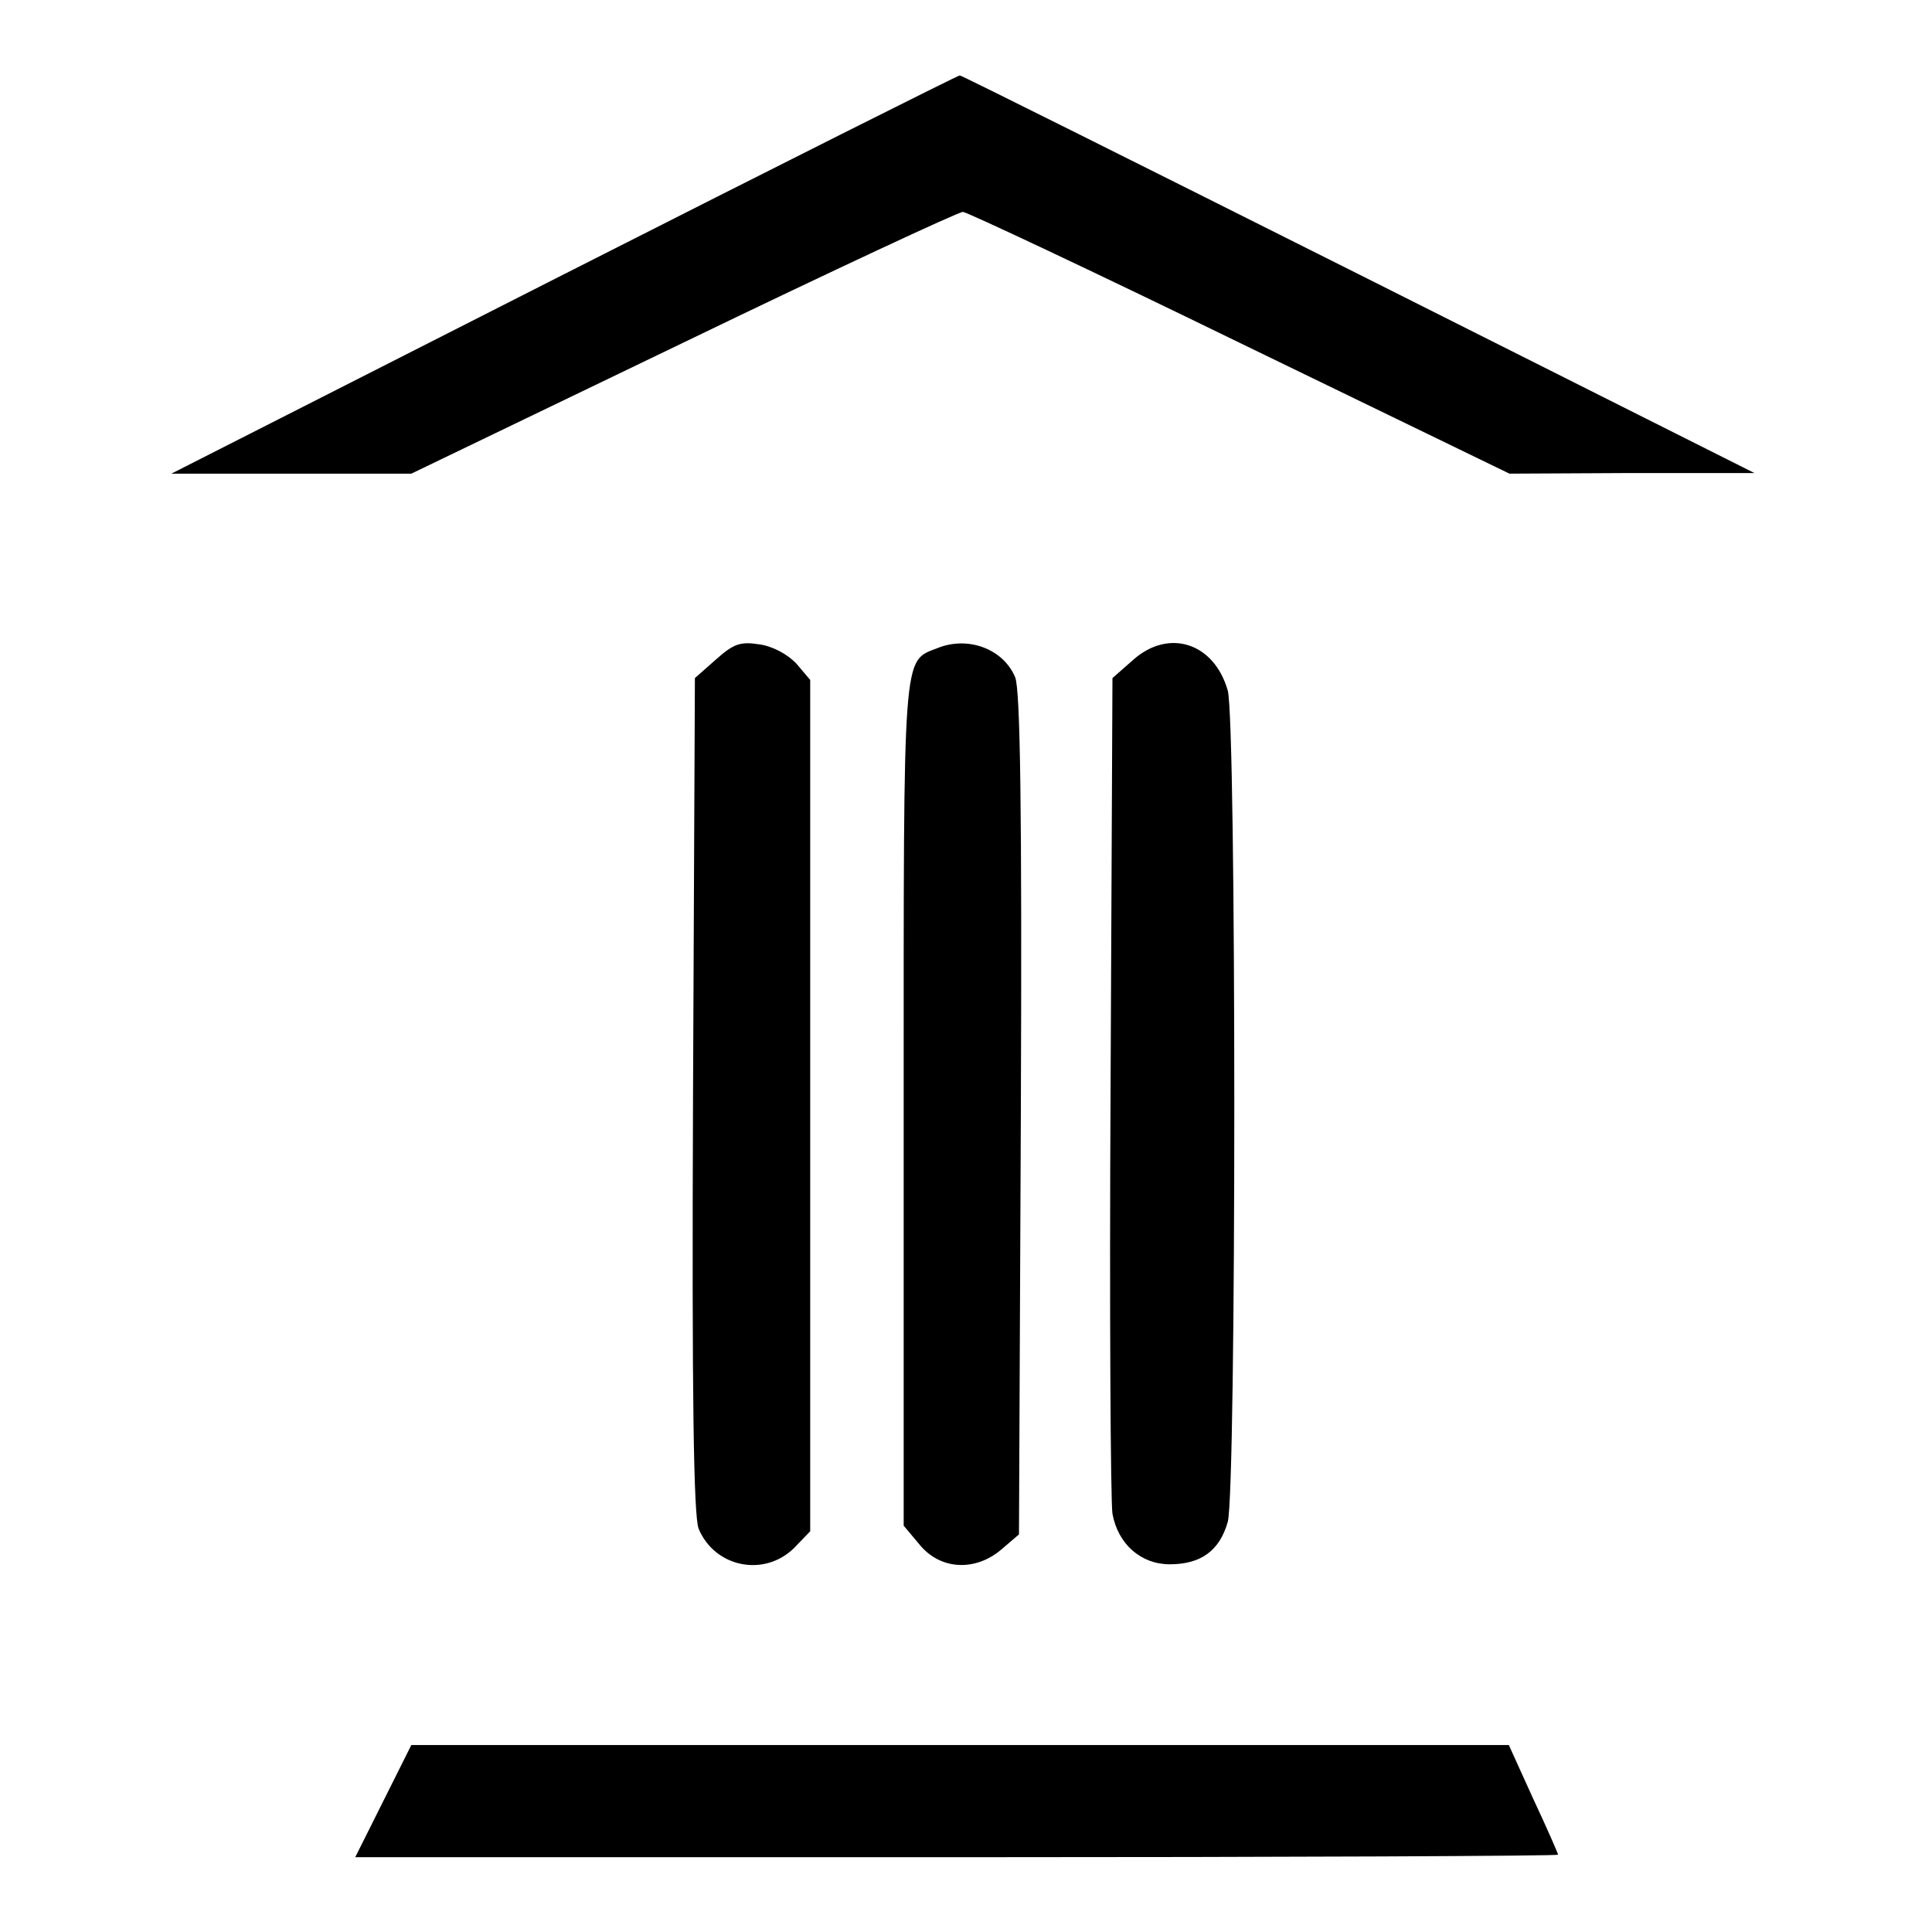
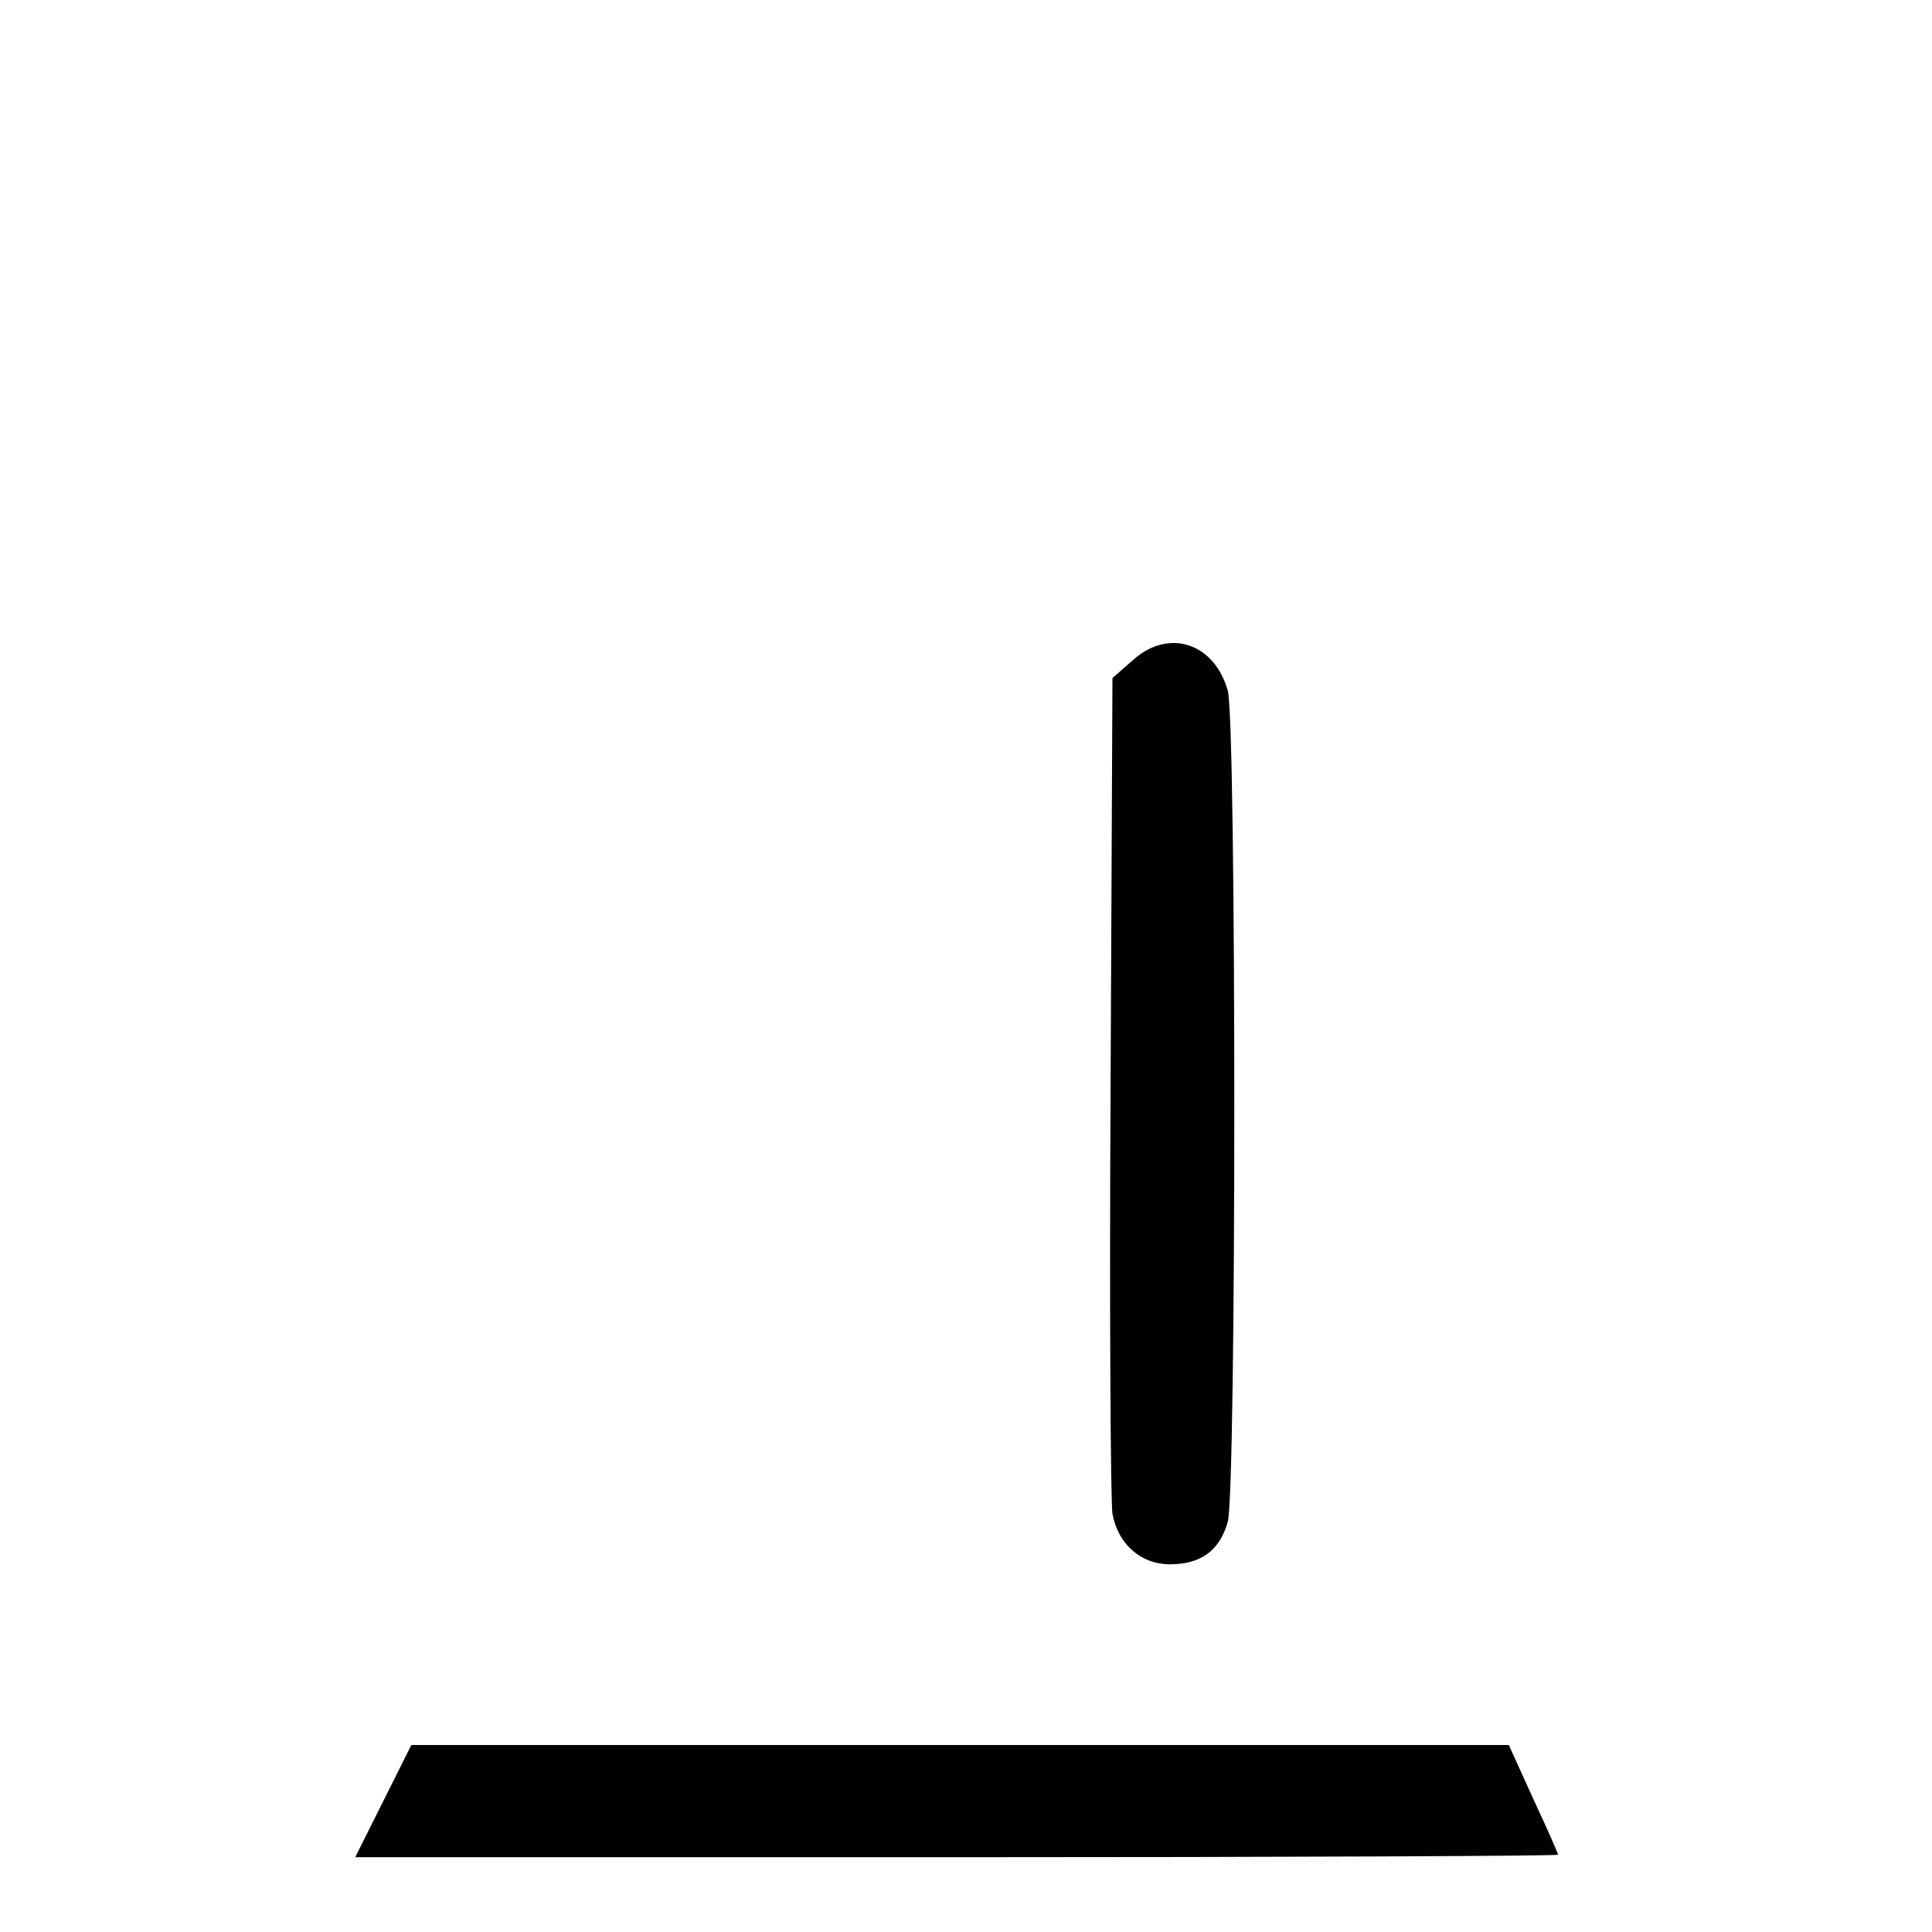
<svg xmlns="http://www.w3.org/2000/svg" version="1.0" width="310pt" height="310pt" viewBox="0 0 310 310" preserveAspectRatio="xMidYMid meet">
  <g transform="translate(0,310) scale(0.1,-0.1)" fill="#000000" stroke="none">
-     <path d="M905 2660 l-630 -320 192 0 193 0 436 210 c240 116 442 210 449 210 6 0 206 -94 444 -210 l433 -210 196 1 197 0 -635 319 c-349 175 -637 319 -640 319 -3 0 -288 -143 -635 -319z" />
-     <path d="M1149 2042 l-34 -30 -3 -669 c-2 -489 1 -675 9 -696 26 -62 105 -78 153 -31 l26 27 0 683 0 683 -22 26 c-14 15 -38 28 -59 31 -31 5 -42 1 -70 -24z" />
-     <path d="M1504 2060 c-56 -22 -54 3 -54 -731 l0 -677 26 -31 c33 -40 89 -43 131 -7 l28 24 3 674 c2 494 -1 680 -9 701 -19 46 -76 67 -125 47z" />
    <path d="M1818 2041 l-33 -29 -3 -654 c-2 -359 0 -668 3 -687 9 -49 46 -81 92 -81 50 0 80 22 93 68 14 51 14 1283 0 1334 -22 77 -95 100 -152 49z" />
    <path d="M615 210 l-45 -90 965 0 c531 0 965 2 965 4 0 2 -18 43 -40 90 l-39 86 -880 0 -881 0 -45 -90z" />
  </g>
</svg>